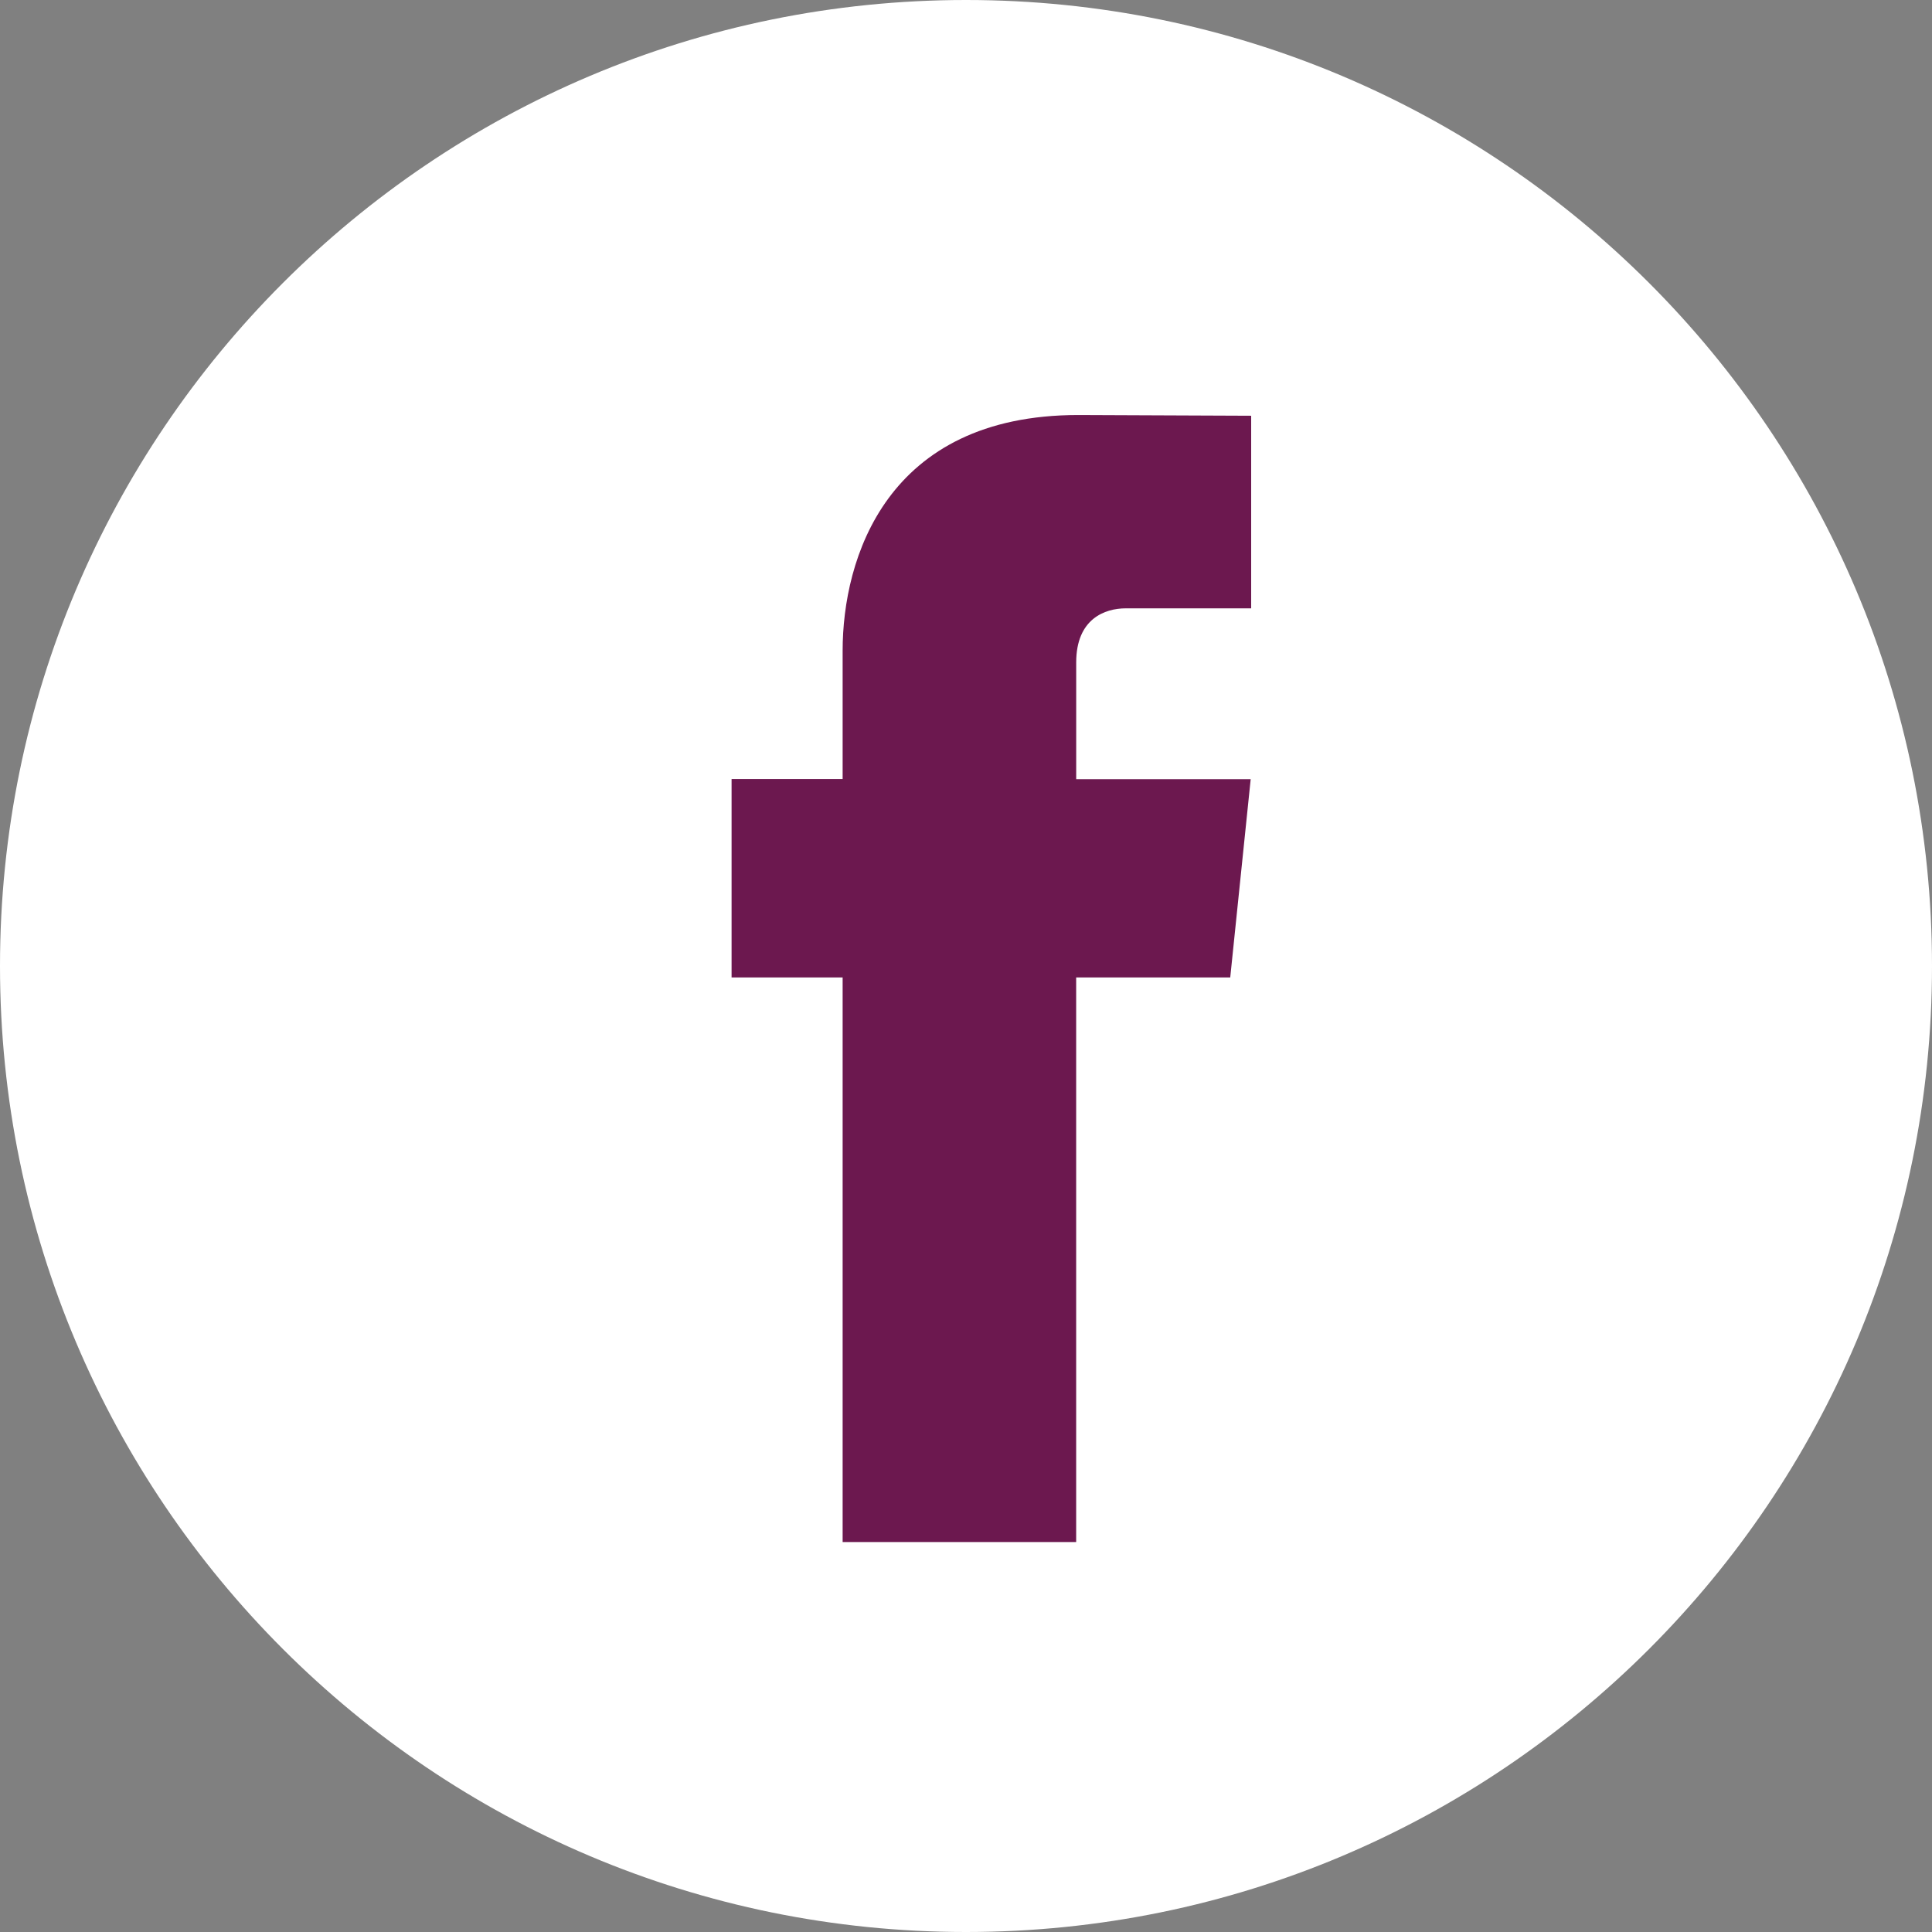
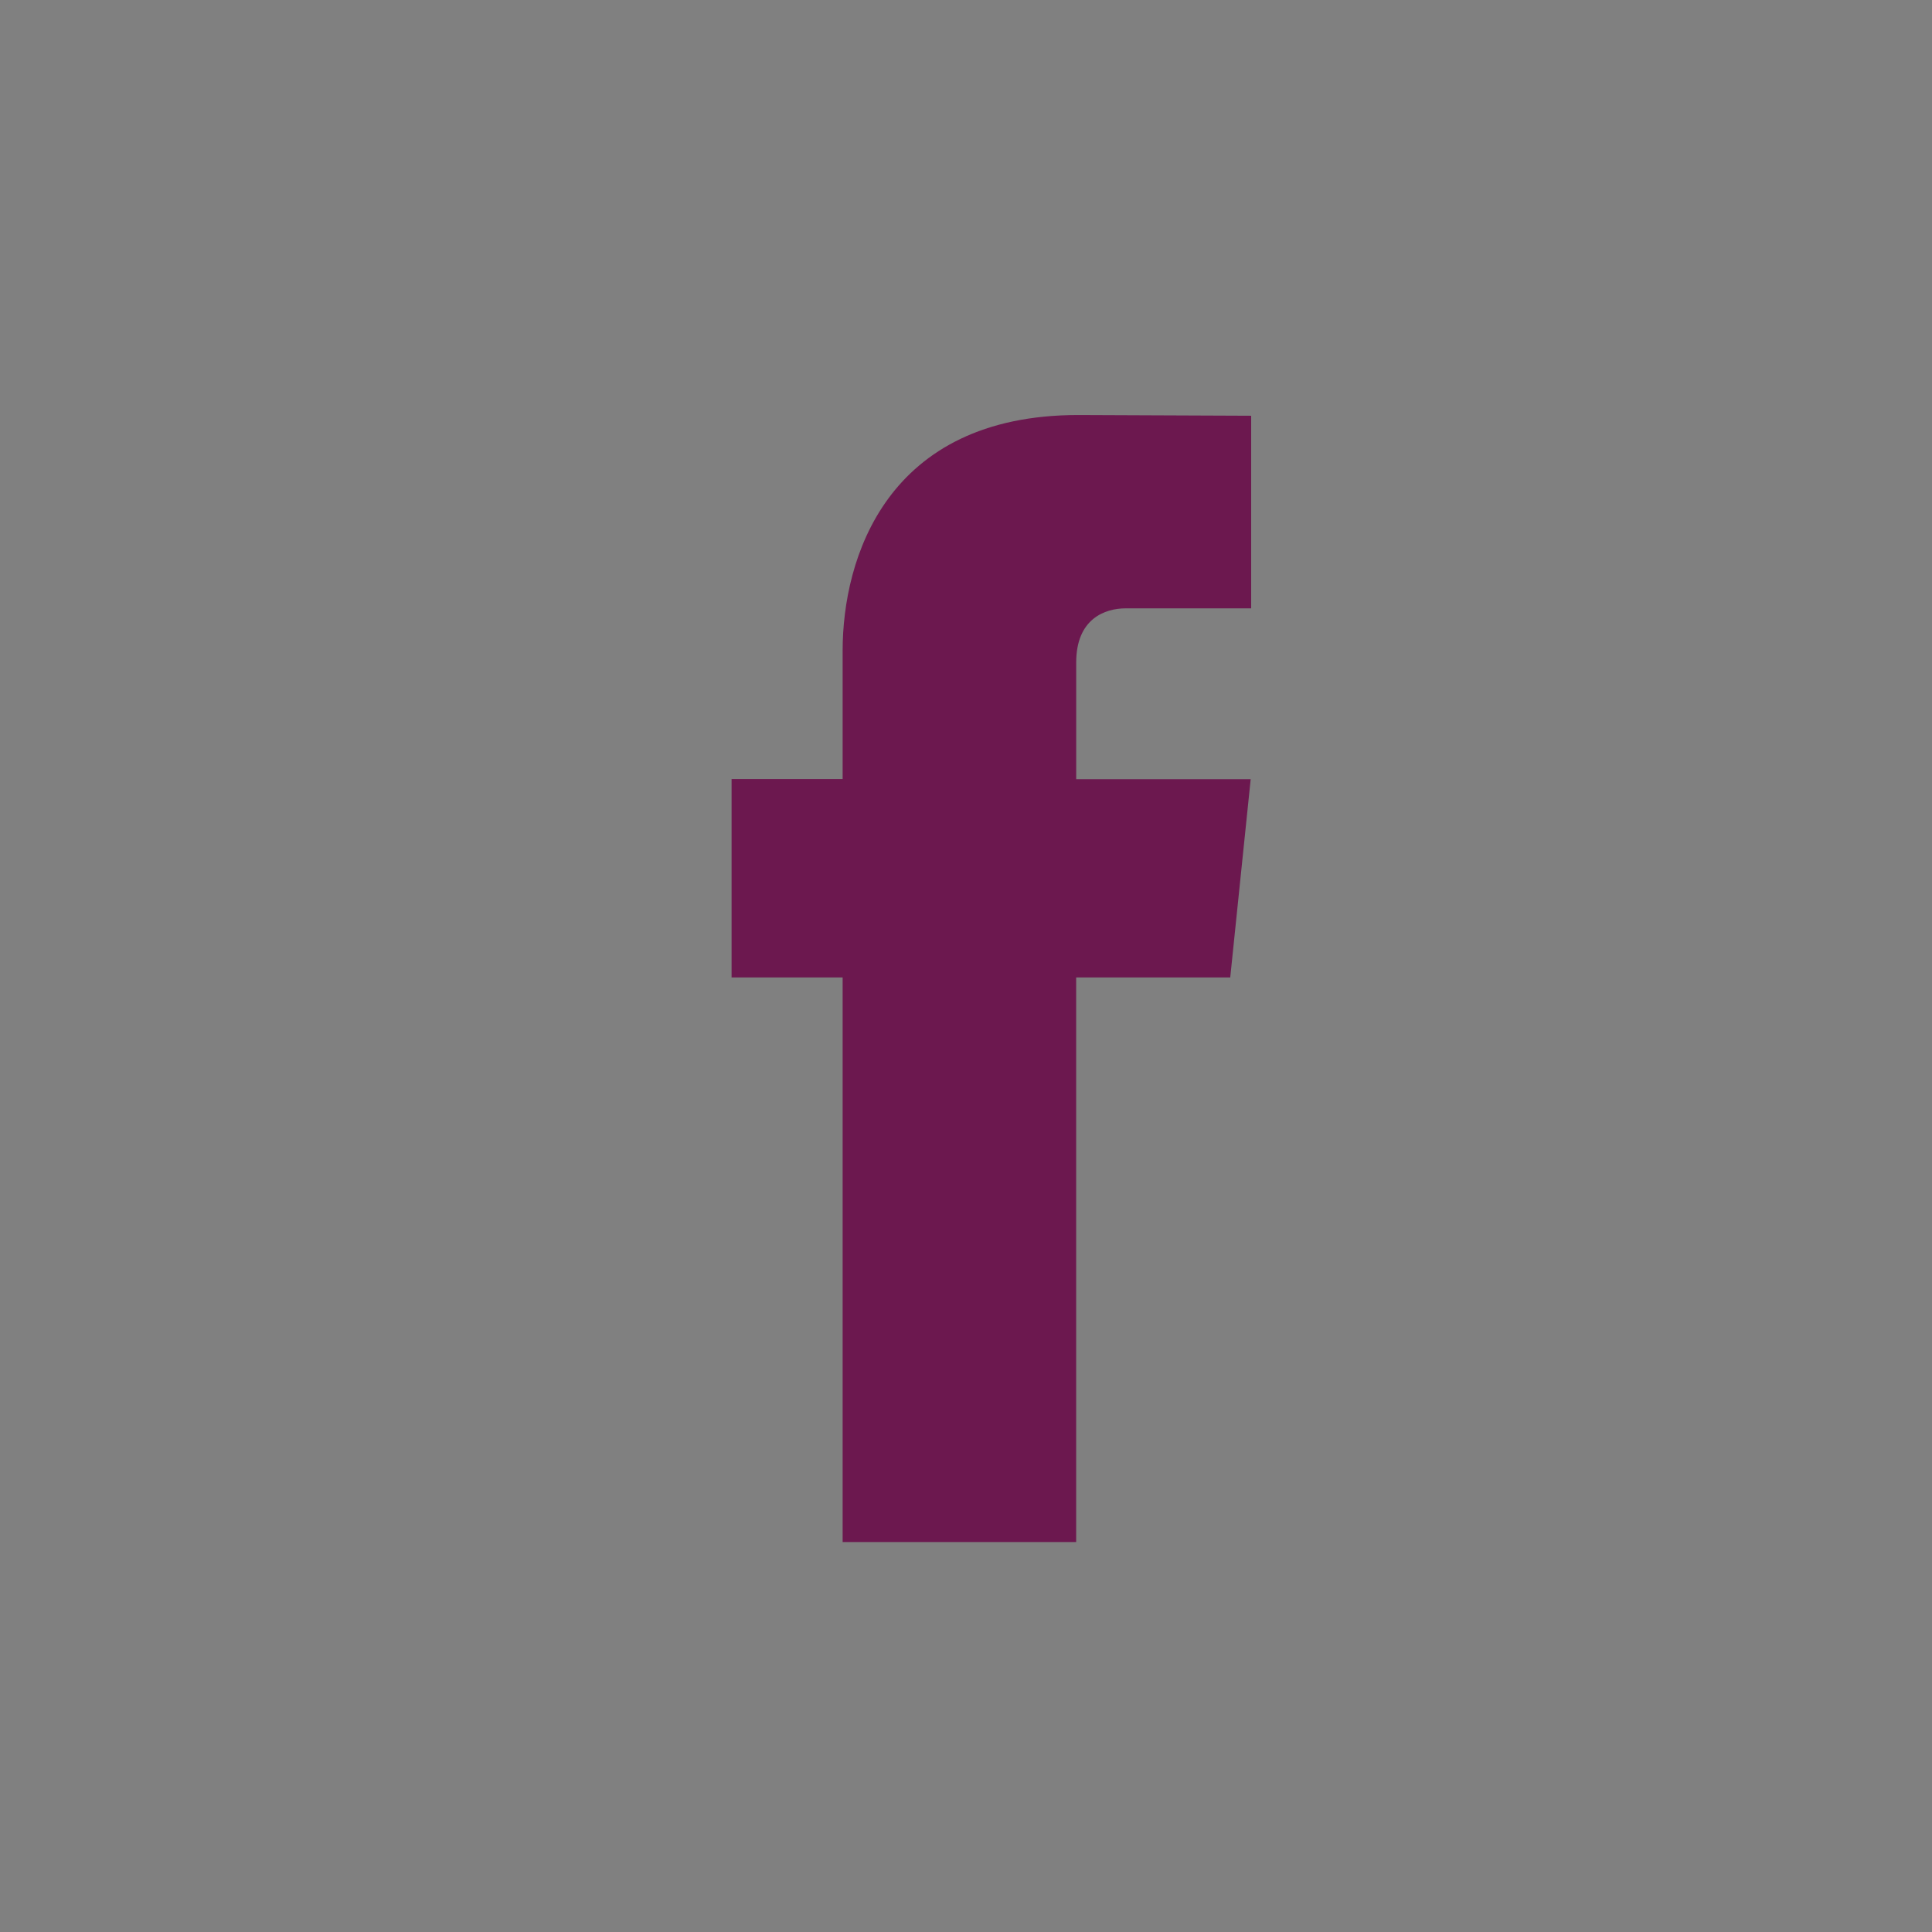
<svg xmlns="http://www.w3.org/2000/svg" version="1.1" id="Vrstva_1" x="0px" y="0px" width="48px" height="48px" viewBox="158.518 61.555 48 48" enable-background="new 158.518 61.555 48 48" xml:space="preserve">
  <rect x="158.518" y="61.555" width="48" height="48" fill="#808080" stroke="none" />
-   <path fill="#FFFFFF" d="M182.518,109.555c13.255,0,24-10.745,24-24s-10.745-24-24-24s-24,10.745-24,24    S169.263,109.555,182.518,109.555z" />
  <path fill="#6C184F" d="M189.083,85.839h-3.828v14.027h-5.802V85.839h-2.759v-4.929h2.759v-3.19c0-2.281,1.083-5.854,5.853-5.854    l4.297,0.018v4.785h-3.117c-0.512,0-1.23,0.255-1.23,1.344v2.901h4.335L189.083,85.839z" />
</svg>